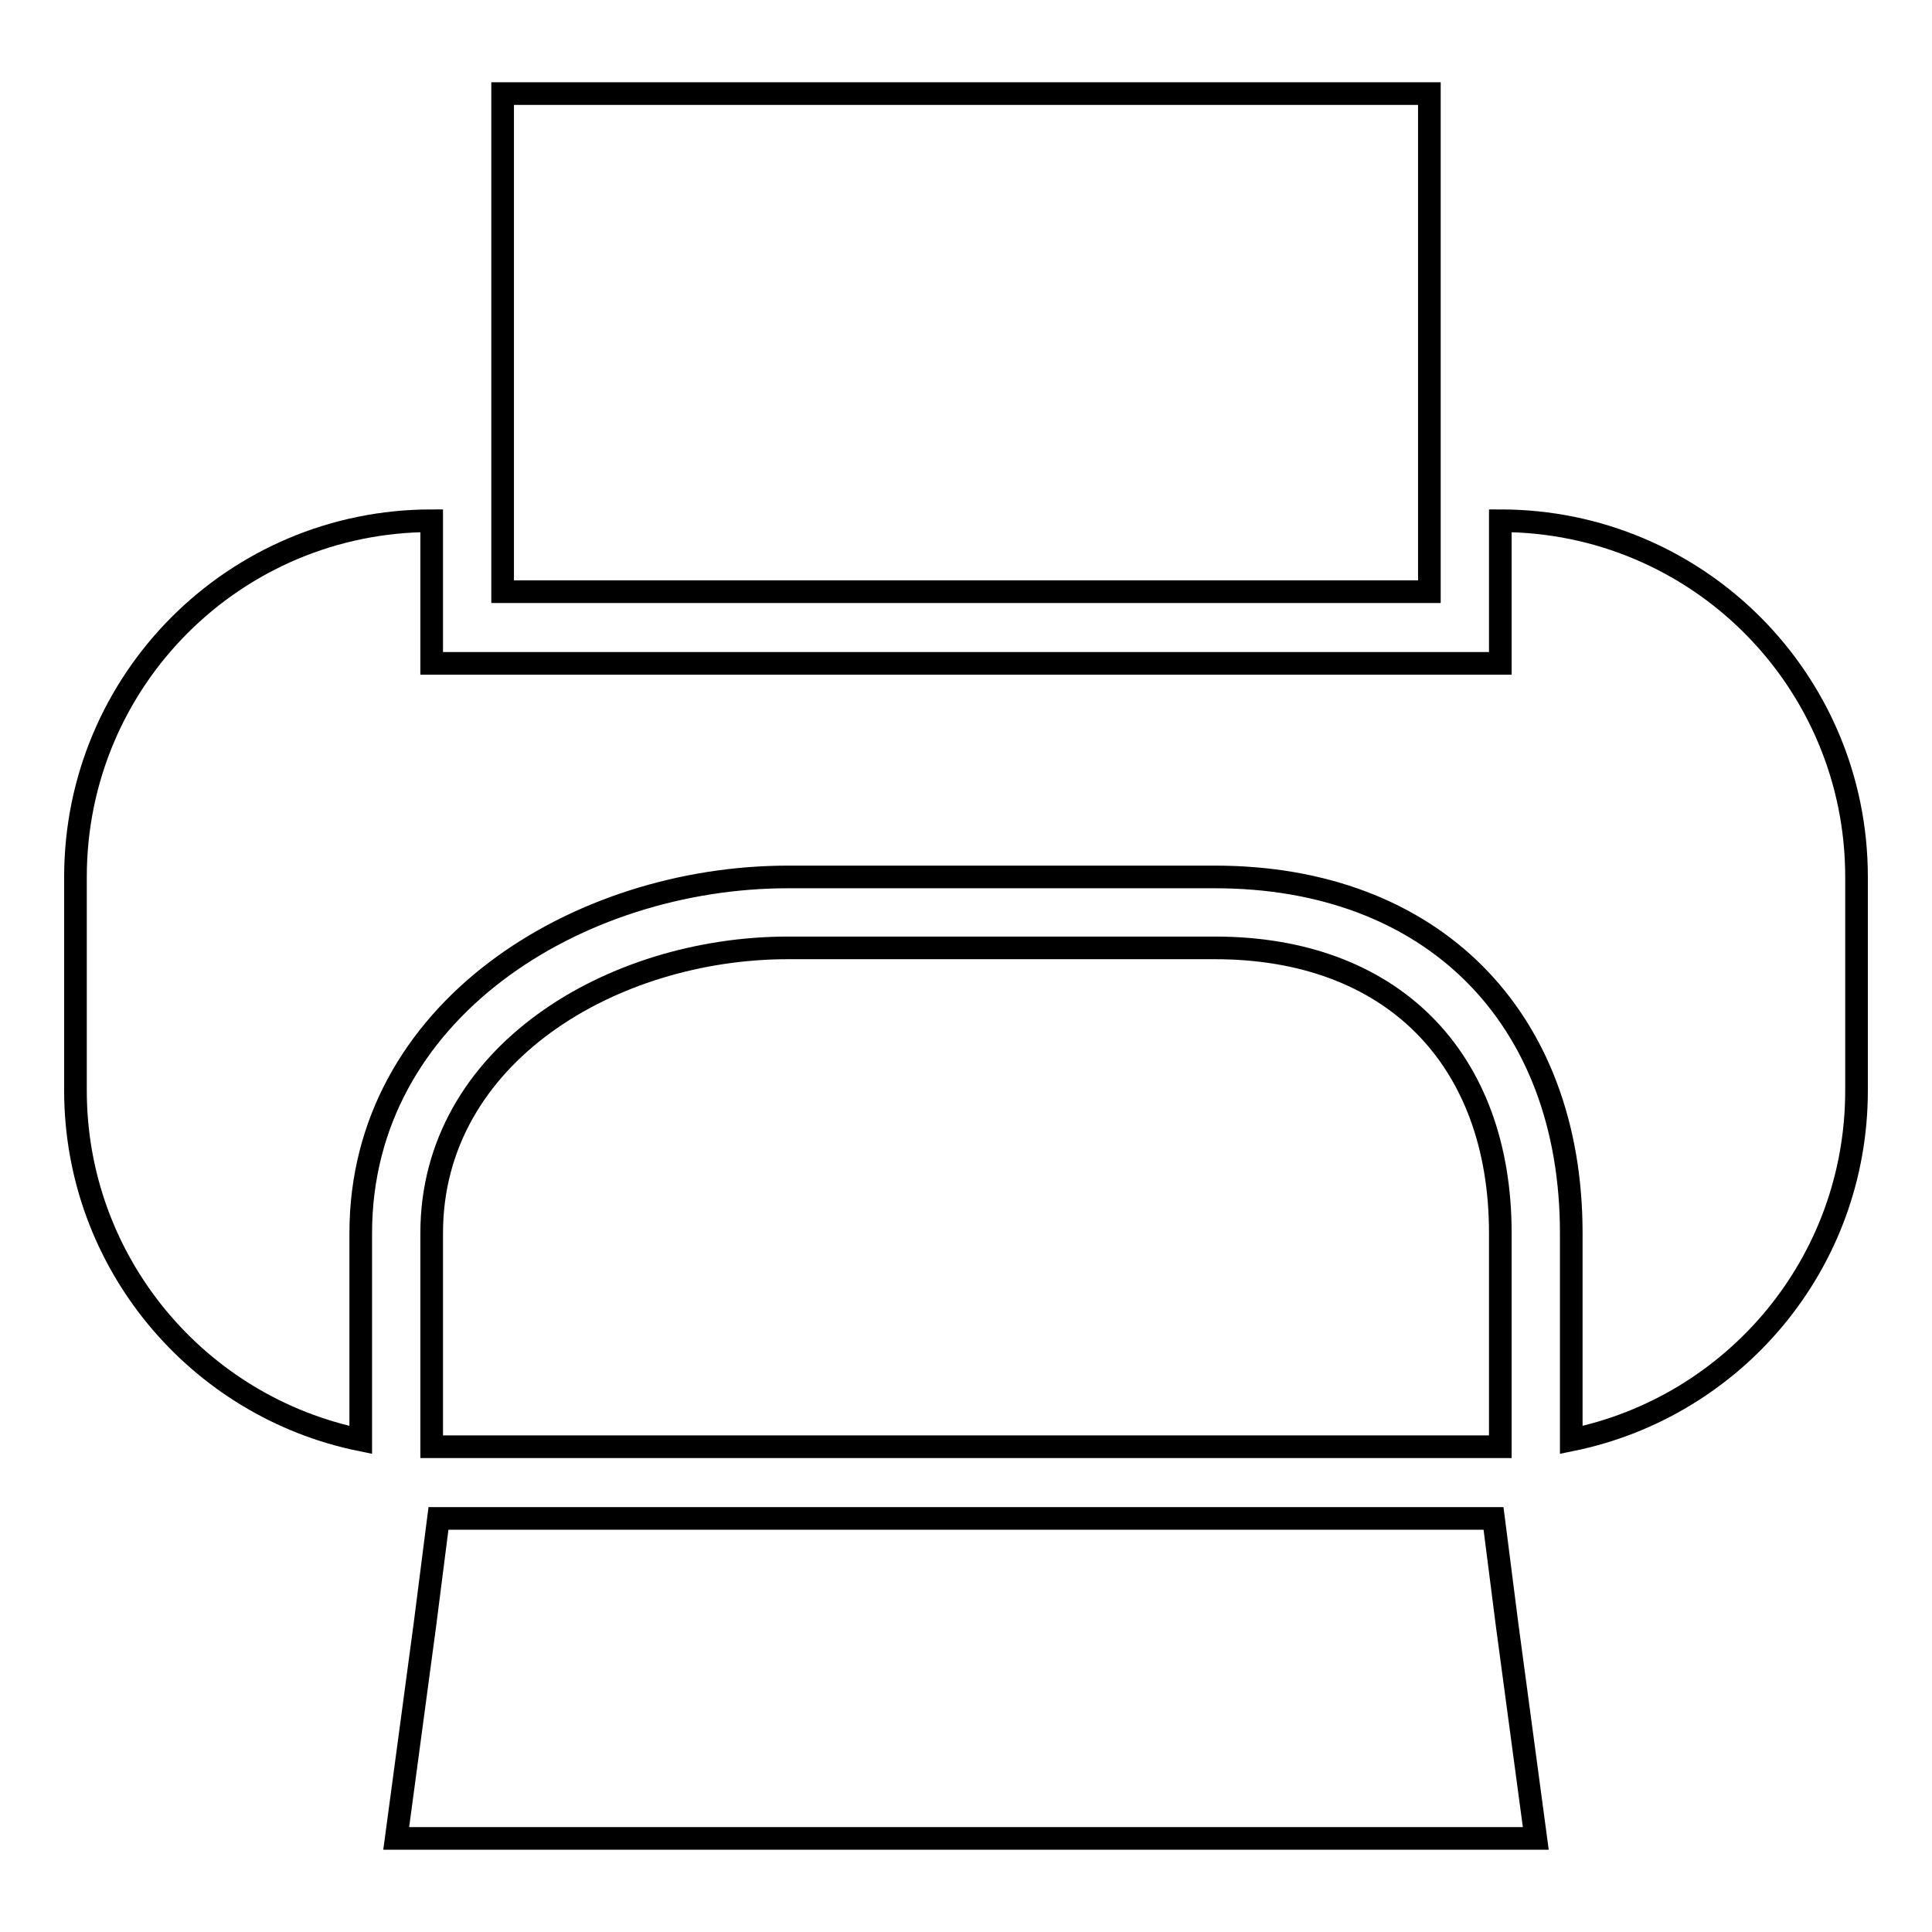
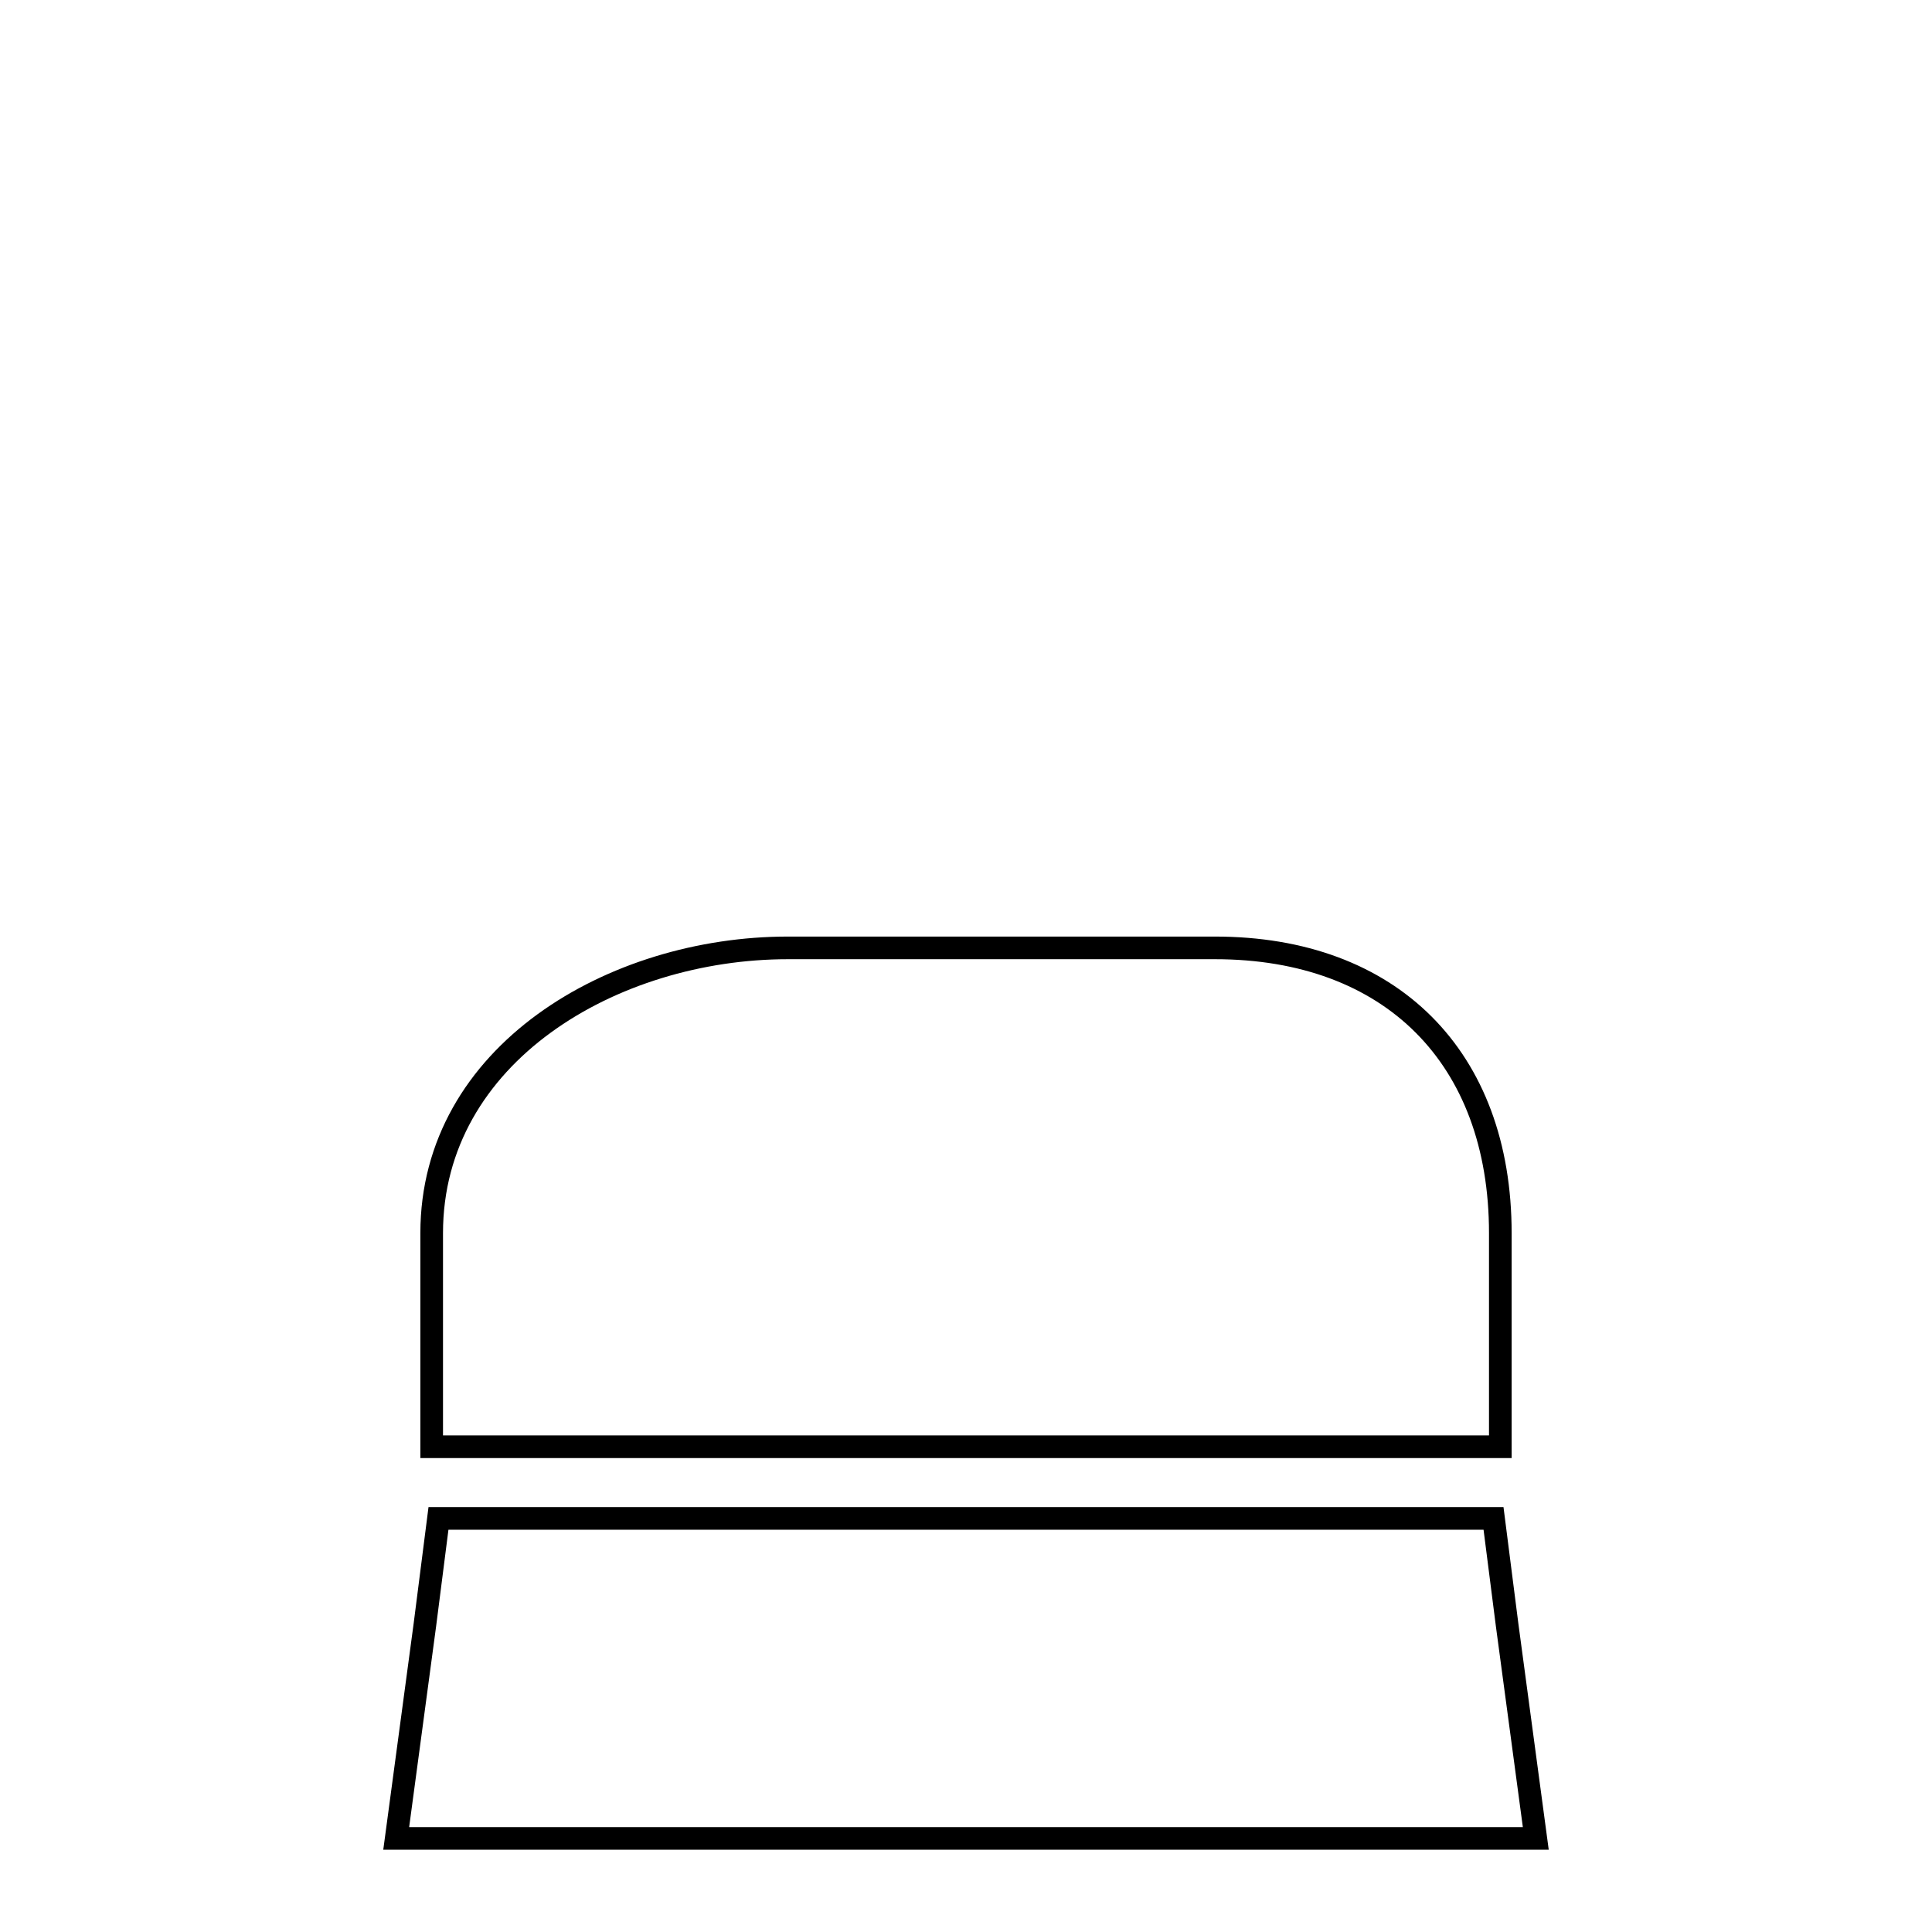
<svg xmlns="http://www.w3.org/2000/svg" version="1.1" x="0px" y="0px" viewBox="0 0 256 256" enable-background="new 0 0 256 256" xml:space="preserve">
  <g>
    <g>
      <g>
        <g>
-           <path stroke-width="3" fill-opacity="0" stroke="#000000" d="M47.8,190.8v-27.4c0-29.5,28.8-47.2,56.6-47.2H161c28.7,0,47.2,18.5,47.2,47.2v27.4c21.6-4.4,37.8-23.4,37.8-46.3v-28.3c0-26.1-21.1-47.2-47.2-47.2v7.1v11.8h-9H67.1h-9.9V76.1V69C31.1,69,10,90.1,10,116.2v28.3C10,167.3,26.2,186.4,47.8,190.8z" />
          <path stroke-width="3" fill-opacity="0" stroke="#000000" d="M52.5 243.6L203.5 243.6 199.7 215.3 198.5 205.9 197.9 201.2 58.1 201.2 57.5 205.9 56.3 215.3 z" />
          <path stroke-width="3" fill-opacity="0" stroke="#000000" d="M196.6,191.7h2.2v-28.3c0-23.3-14.5-37.8-37.8-37.8h-56.6c-23.2,0-47.2,14.1-47.2,37.8v28.3h2.2H196.6z" />
-           <path stroke-width="3" fill-opacity="0" stroke="#000000" d="M189.4 69L189.4 12.4 66.6 12.4 66.6 69 66.6 78.4 189.4 78.4 z" />
+           <path stroke-width="3" fill-opacity="0" stroke="#000000" d="M189.4 69z" />
        </g>
      </g>
      <g />
      <g />
      <g />
      <g />
      <g />
      <g />
      <g />
      <g />
      <g />
      <g />
      <g />
      <g />
      <g />
      <g />
      <g />
    </g>
  </g>
</svg>